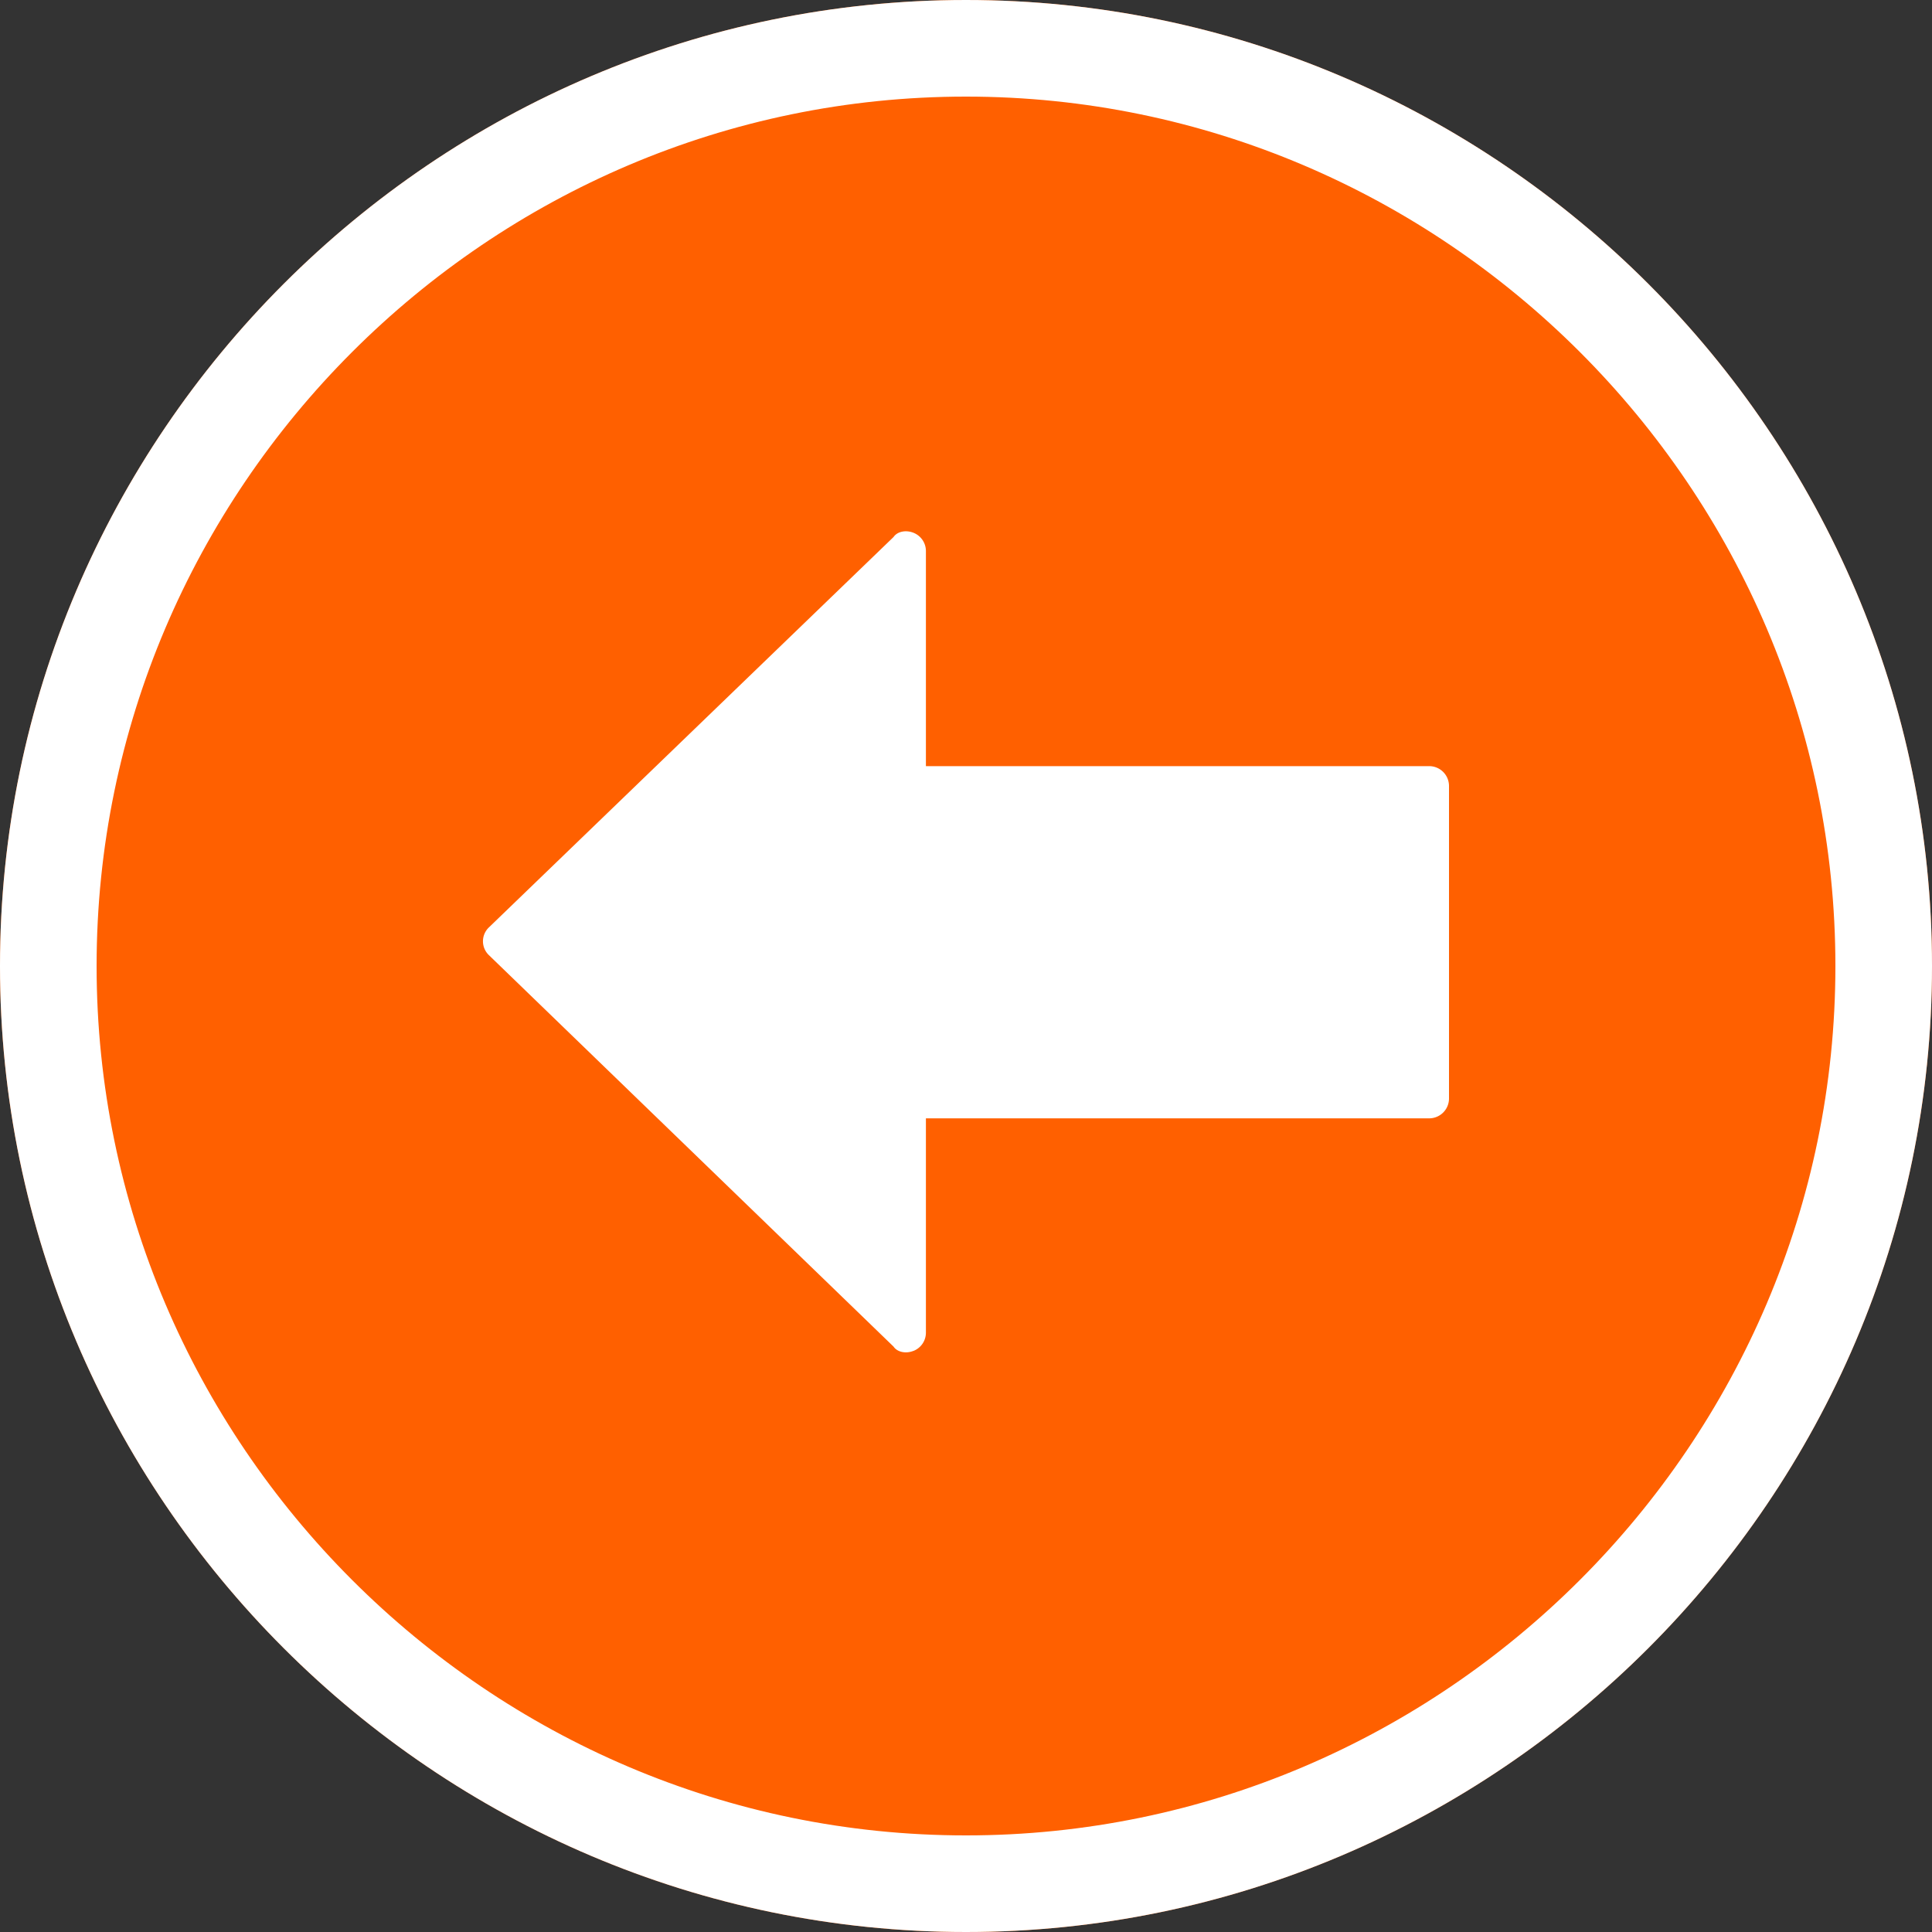
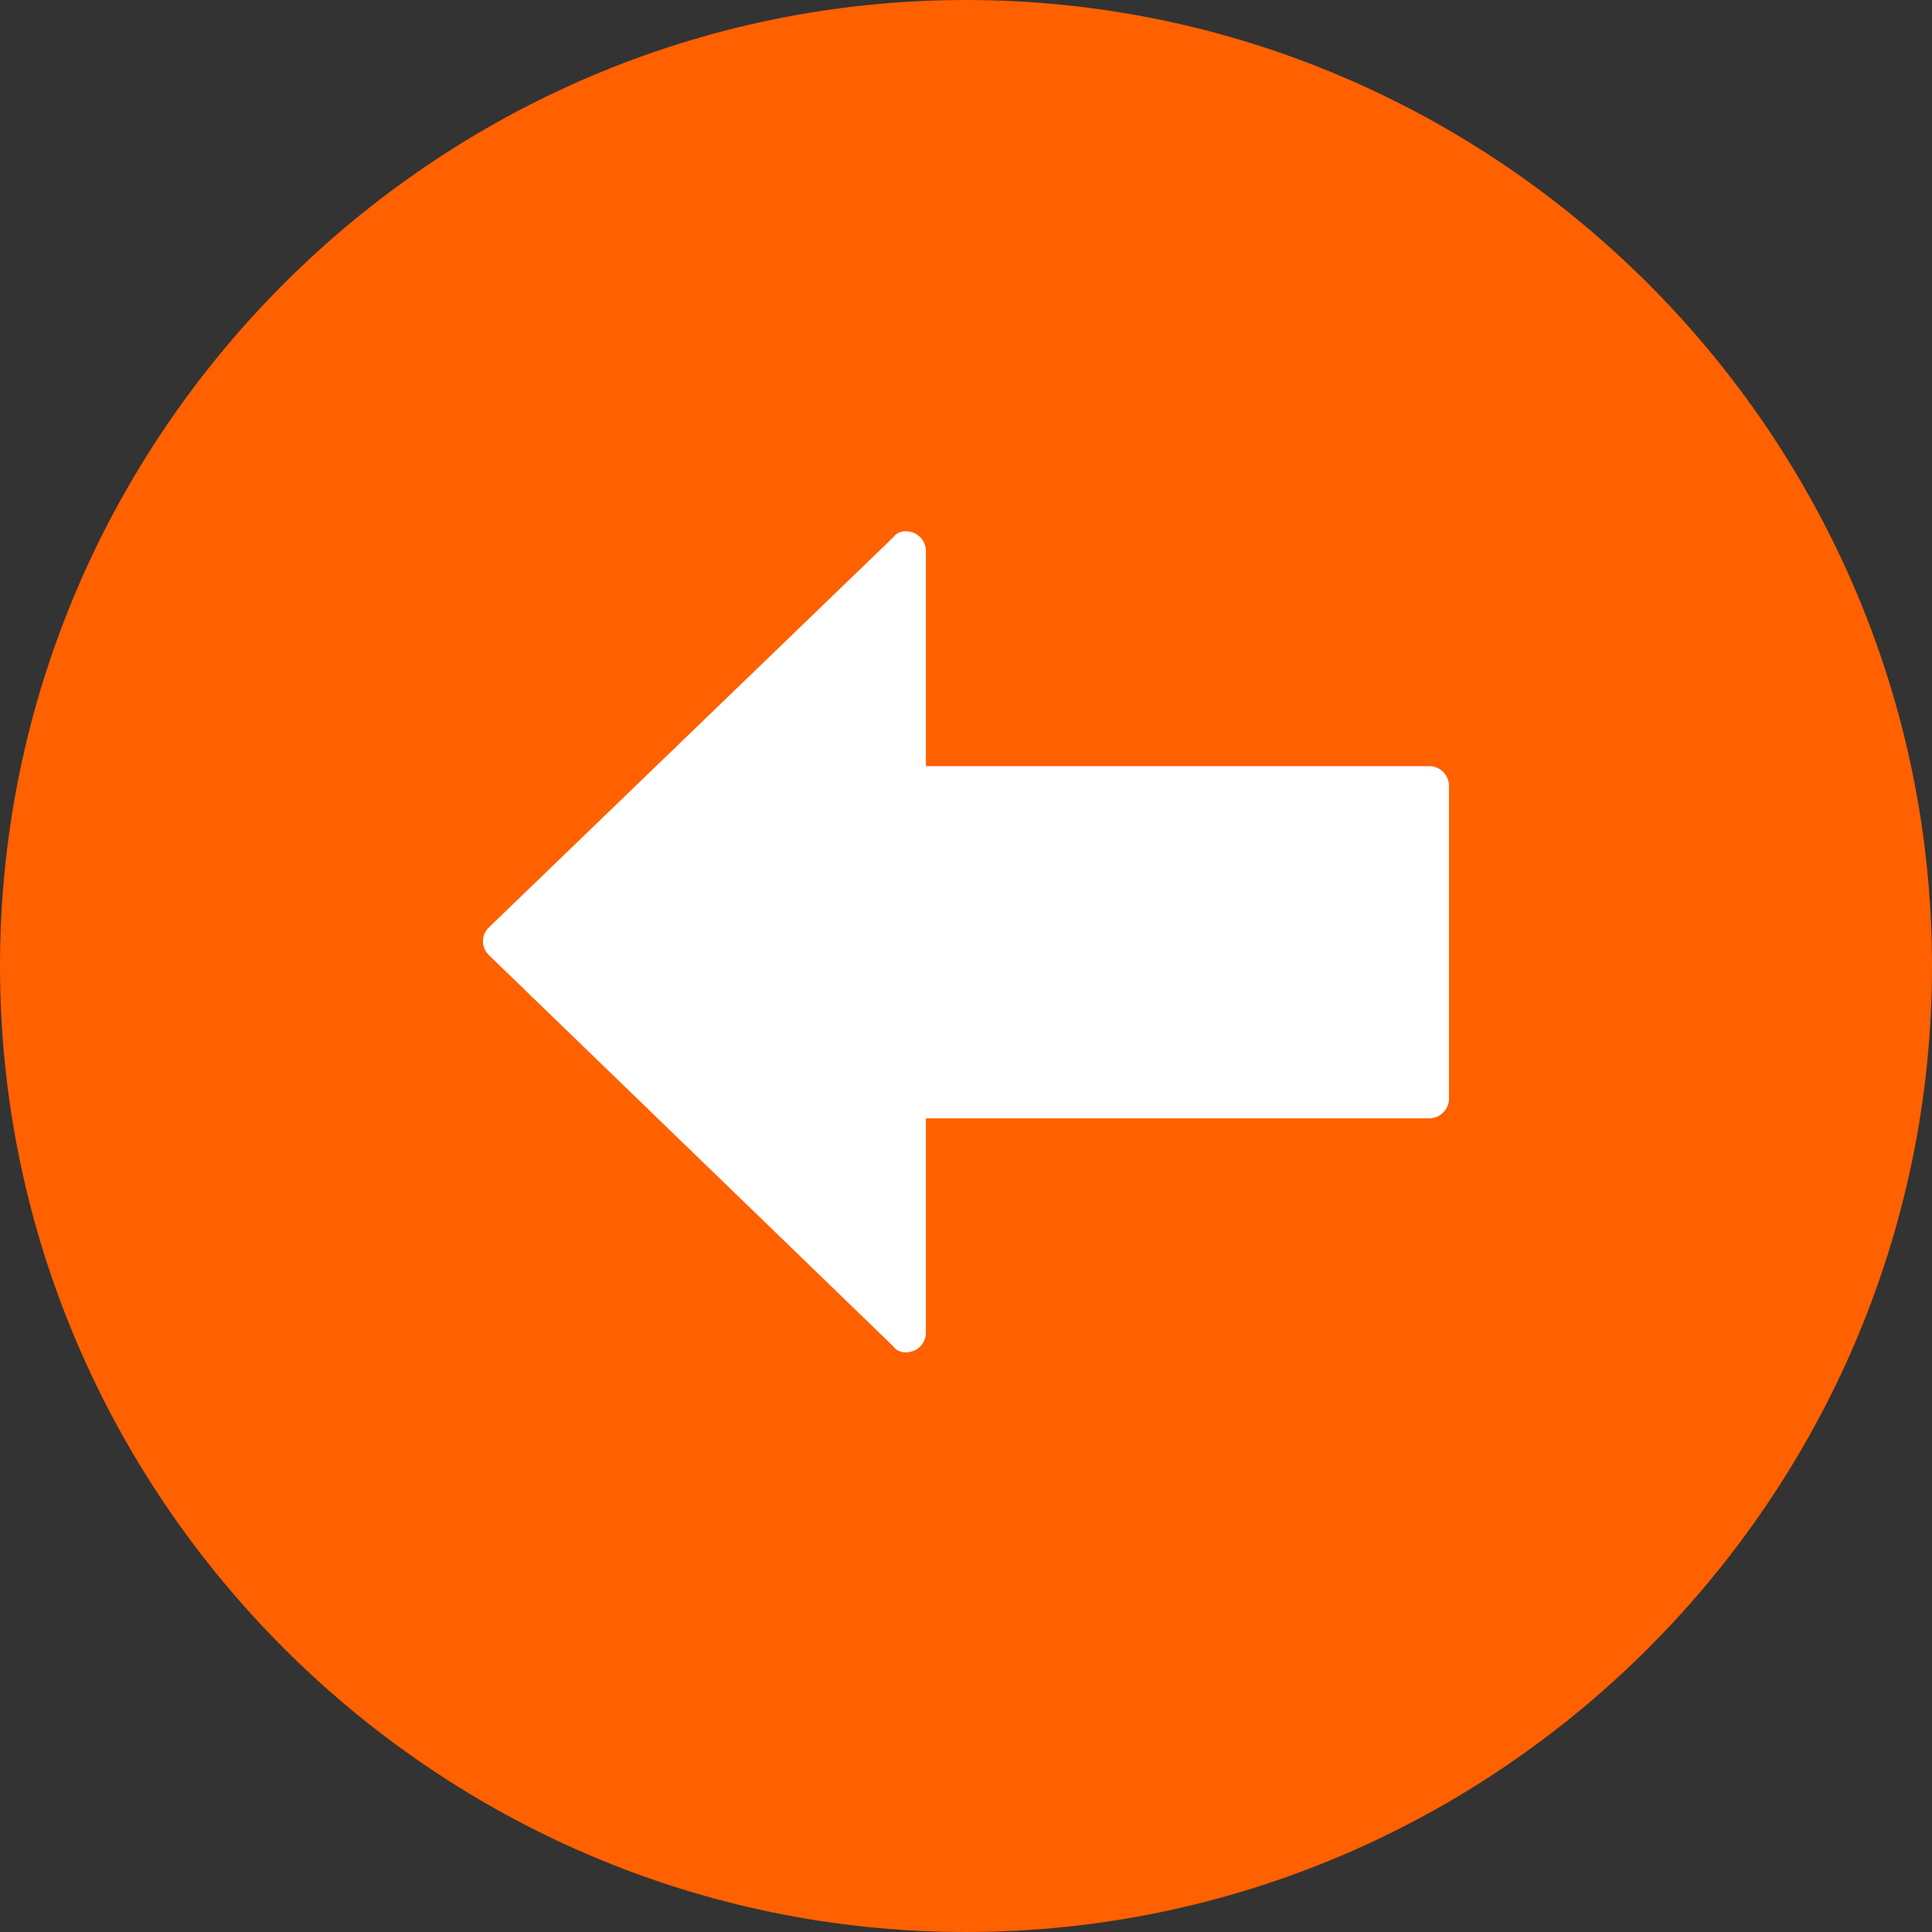
<svg xmlns="http://www.w3.org/2000/svg" width="40" height="40" viewBox="0 0 40 40">
  <rect x="0" y="0" width="40" height="40" fill="#333333" stroke="none" />
  <defs>
    <clipPath id="kar9a">
-       <path fill="#fff" d="M20 40c11 0 20-9 20-20S31 0 20 0 0 9 0 20s9 20 20 20z" />
-     </clipPath>
+       </clipPath>
  </defs>
  <g>
    <g>
      <path fill="#ff6000" d="M20 40c11 0 20-9 20-20S31 0 20 0 0 9 0 20s9 20 20 20z" />
-       <path fill="none" stroke="#fff" stroke-miterlimit="20" stroke-width="4" d="M20 40c11 0 20-9 20-20S31 0 20 0 0 9 0 20s9 20 20 20z" clip-path="url(&quot;#kar9a&quot;)" />
    </g>
    <g transform="rotate(90 20 19.5)">
      <path fill="#fff" d="M28.469 20.587a.406.406 0 0 0-.375-.257h-4.44V9.917a.411.411 0 0 0-.404-.417h-6.483a.411.411 0 0 0-.405.417V20.33h-4.457a.407.407 0 0 0-.374.256c-.063.156-.029.335.087.414l8.083 8.378a.397.397 0 0 0 .574 0L28.38 21c.116-.078.151-.257.088-.413z" />
    </g>
  </g>
</svg>